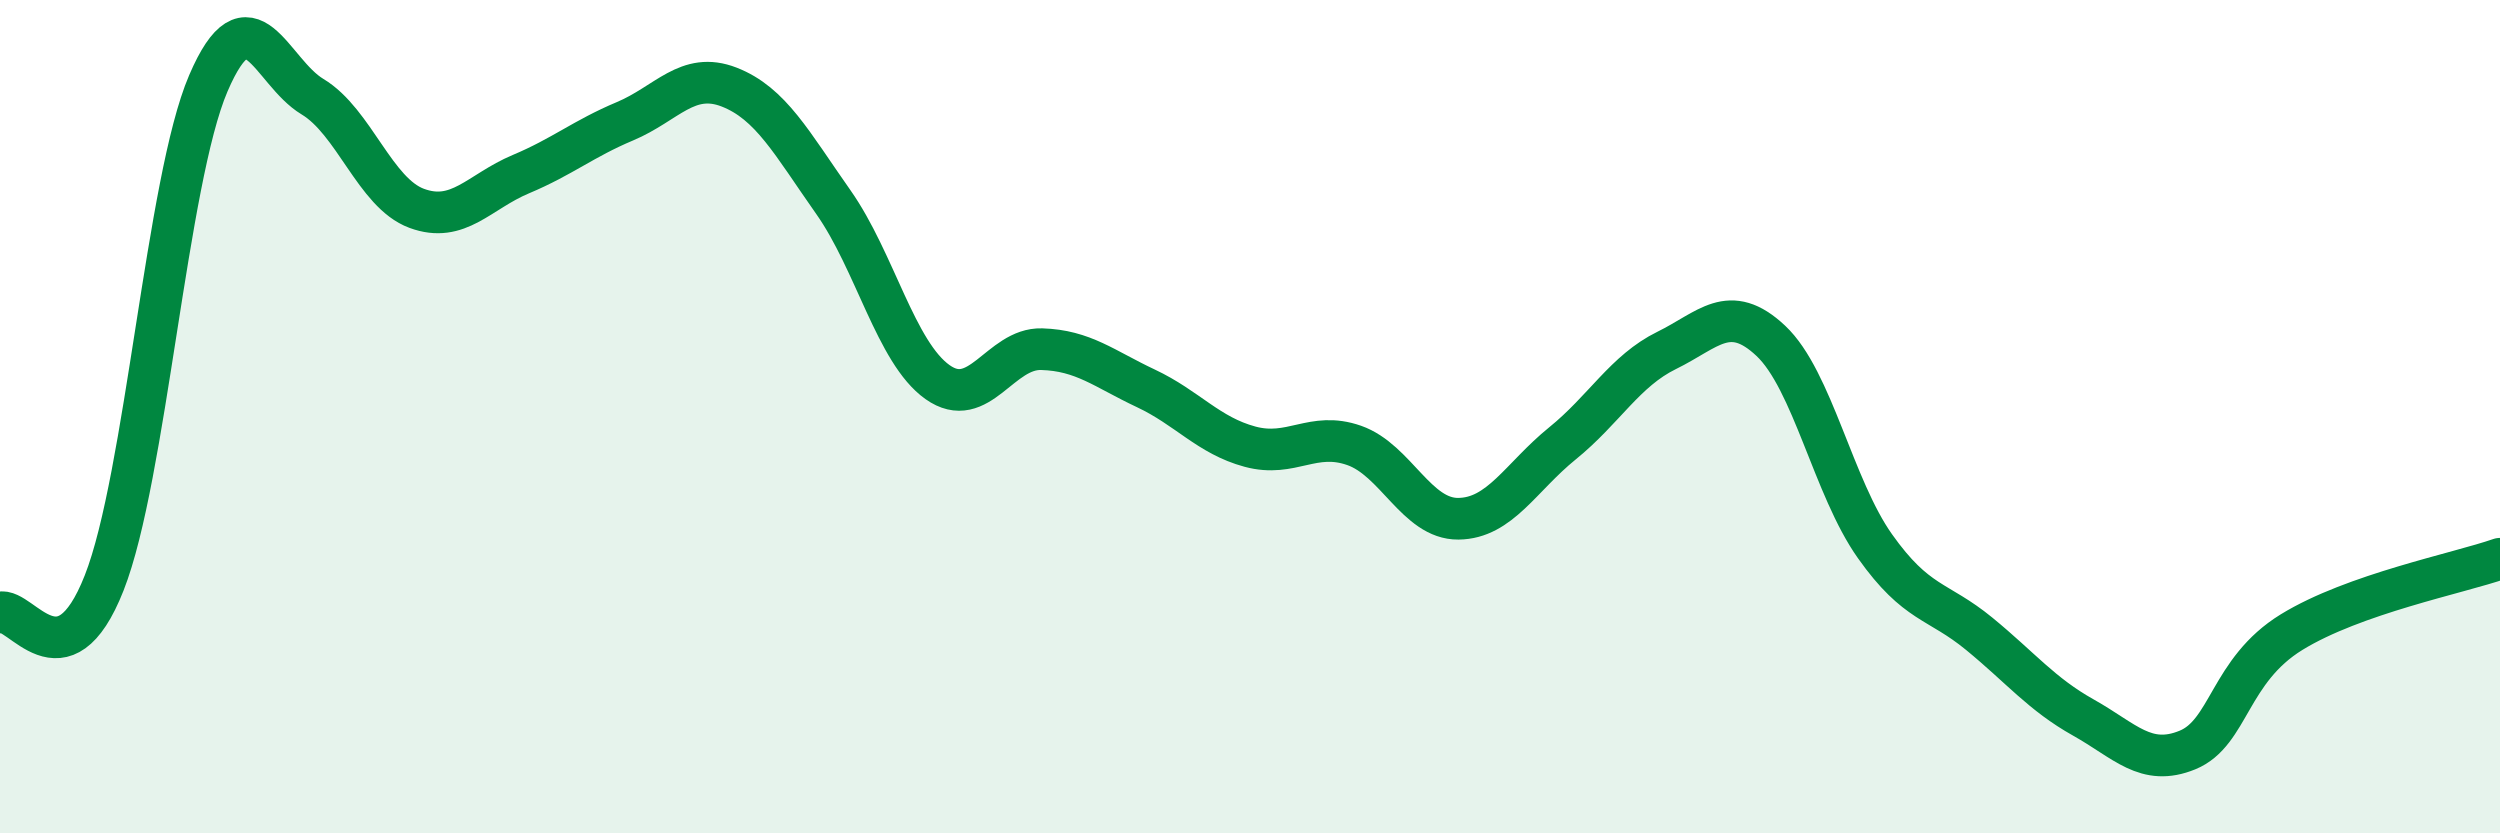
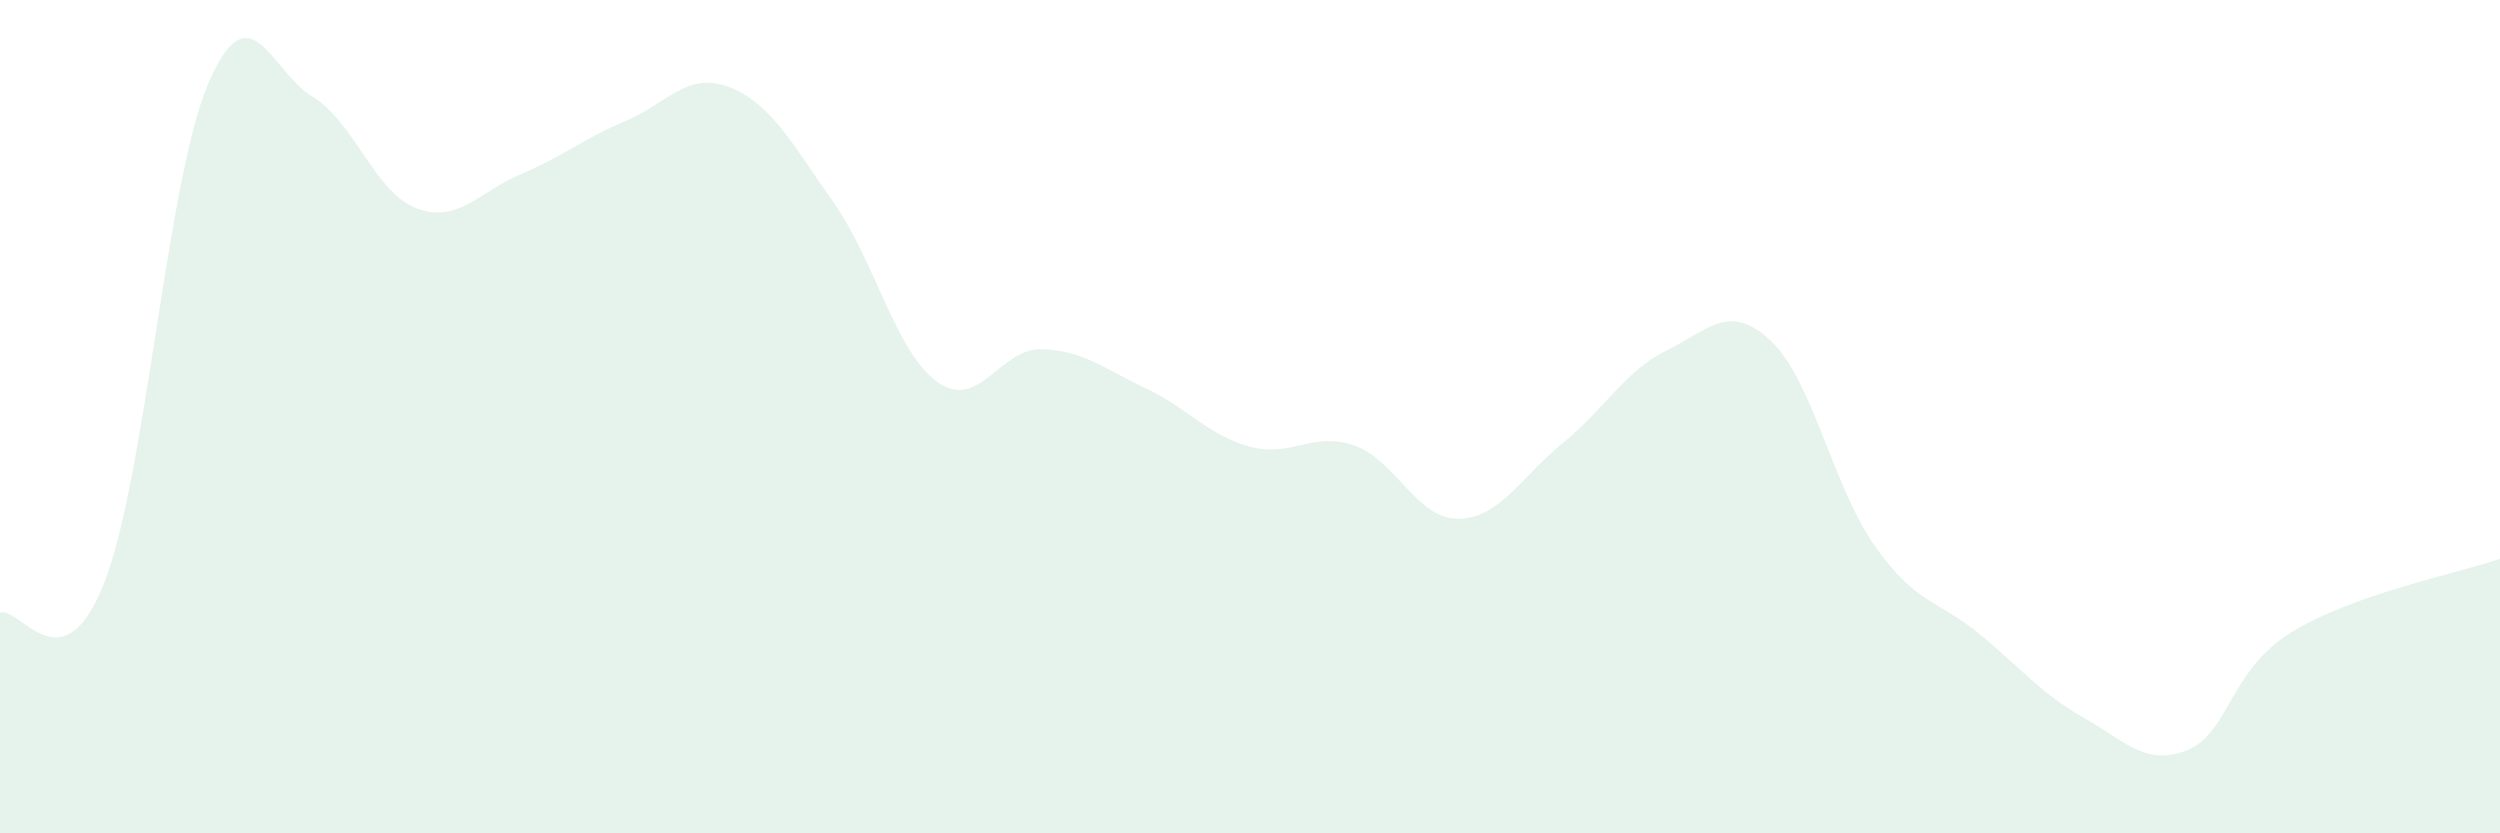
<svg xmlns="http://www.w3.org/2000/svg" width="60" height="20" viewBox="0 0 60 20">
  <path d="M 0,14.7 C 0.5,14.56 1.5,16.53 2.5,13.99 C 3.5,11.45 4,4.33 5,2 C 6,-0.33 6.5,1.72 7.5,2.32 C 8.5,2.92 9,4.63 10,5 C 11,5.37 11.5,4.6 12.5,4.18 C 13.5,3.76 14,3.33 15,2.91 C 16,2.49 16.5,1.7 17.5,2.09 C 18.5,2.48 19,3.43 20,4.85 C 21,6.27 21.5,8.46 22.5,9.17 C 23.5,9.88 24,8.35 25,8.38 C 26,8.41 26.5,8.85 27.5,9.32 C 28.5,9.79 29,10.45 30,10.72 C 31,10.99 31.5,10.34 32.5,10.69 C 33.5,11.04 34,12.46 35,12.45 C 36,12.44 36.5,11.45 37.5,10.64 C 38.5,9.83 39,8.9 40,8.41 C 41,7.92 41.5,7.24 42.5,8.18 C 43.5,9.12 44,11.7 45,13.11 C 46,14.52 46.5,14.39 47.5,15.21 C 48.5,16.03 49,16.66 50,17.22 C 51,17.78 51.5,18.41 52.5,18 C 53.5,17.59 53.5,16.09 55,15.17 C 56.5,14.25 59,13.76 60,13.41L60 20L0 20Z" fill="#008740" opacity="0.1" stroke-linecap="round" stroke-linejoin="round" />
-   <path d="M 0,14.7 C 0.5,14.56 1.5,16.53 2.5,13.99 C 3.5,11.45 4,4.33 5,2 C 6,-0.33 6.5,1.72 7.5,2.32 C 8.5,2.92 9,4.63 10,5 C 11,5.37 11.5,4.6 12.5,4.18 C 13.5,3.76 14,3.33 15,2.91 C 16,2.49 16.5,1.7 17.5,2.09 C 18.5,2.48 19,3.43 20,4.85 C 21,6.27 21.5,8.46 22.5,9.17 C 23.5,9.88 24,8.35 25,8.38 C 26,8.41 26.5,8.85 27.5,9.32 C 28.5,9.79 29,10.45 30,10.72 C 31,10.99 31.5,10.34 32.5,10.69 C 33.5,11.04 34,12.46 35,12.45 C 36,12.44 36.5,11.45 37.5,10.64 C 38.5,9.83 39,8.9 40,8.41 C 41,7.92 41.5,7.24 42.5,8.18 C 43.5,9.12 44,11.7 45,13.11 C 46,14.52 46.5,14.39 47.5,15.21 C 48.5,16.03 49,16.66 50,17.22 C 51,17.78 51.5,18.41 52.5,18 C 53.5,17.59 53.5,16.09 55,15.17 C 56.5,14.25 59,13.76 60,13.41" stroke="#008740" stroke-width="1" fill="none" stroke-linecap="round" stroke-linejoin="round" />
</svg>